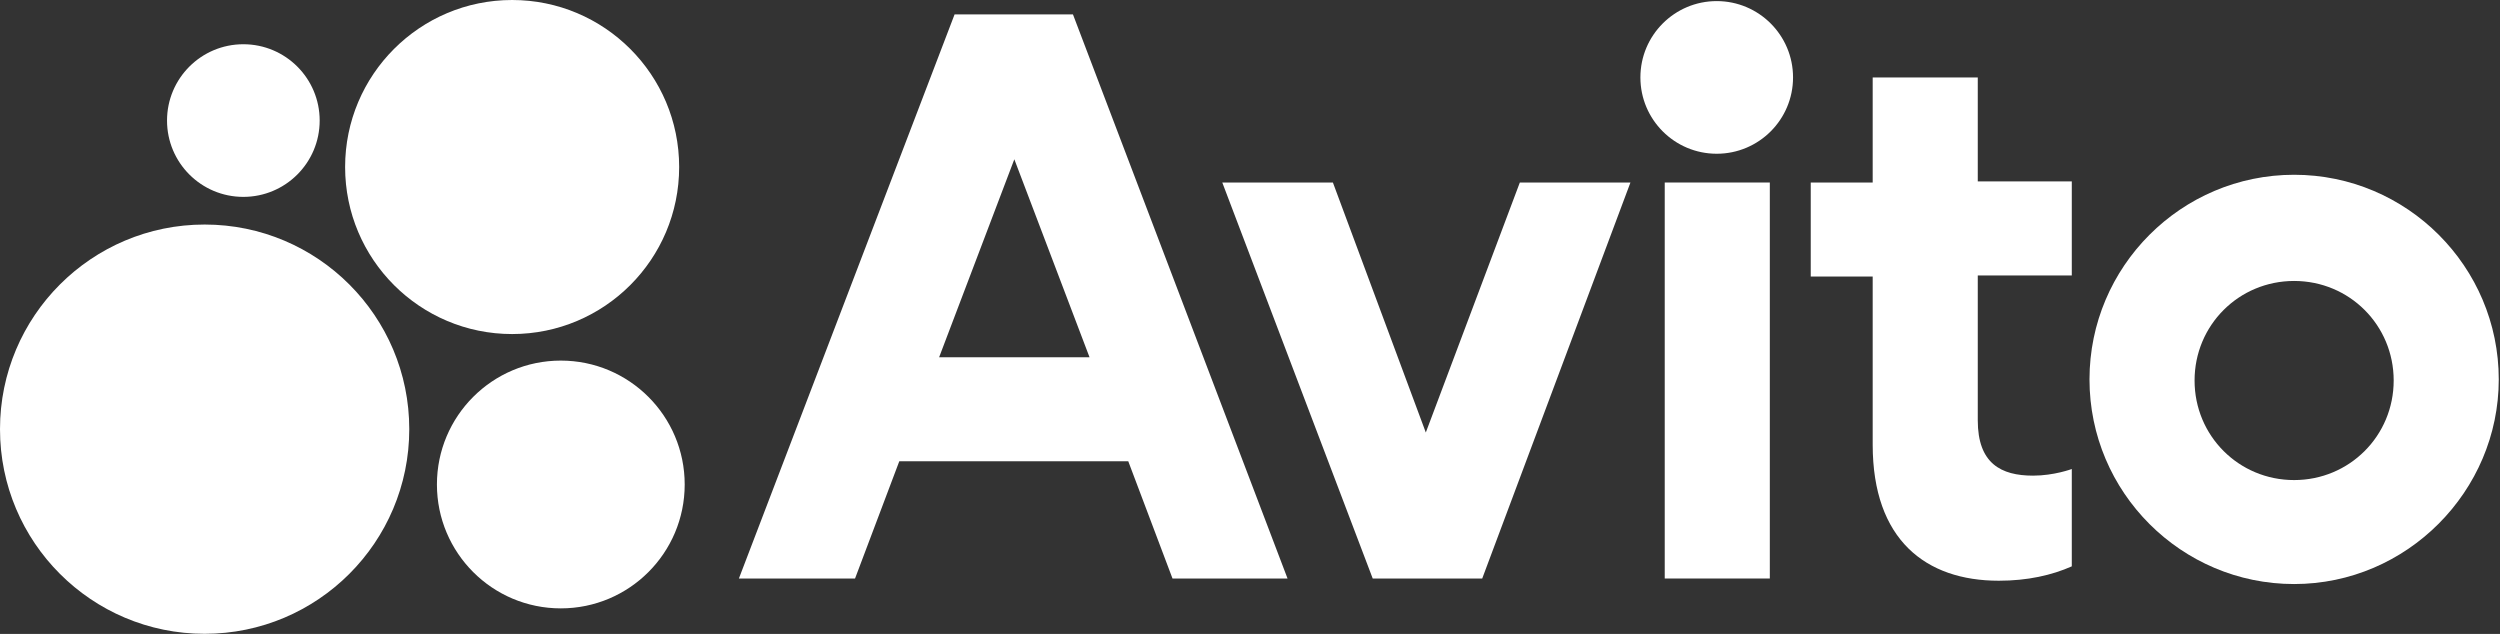
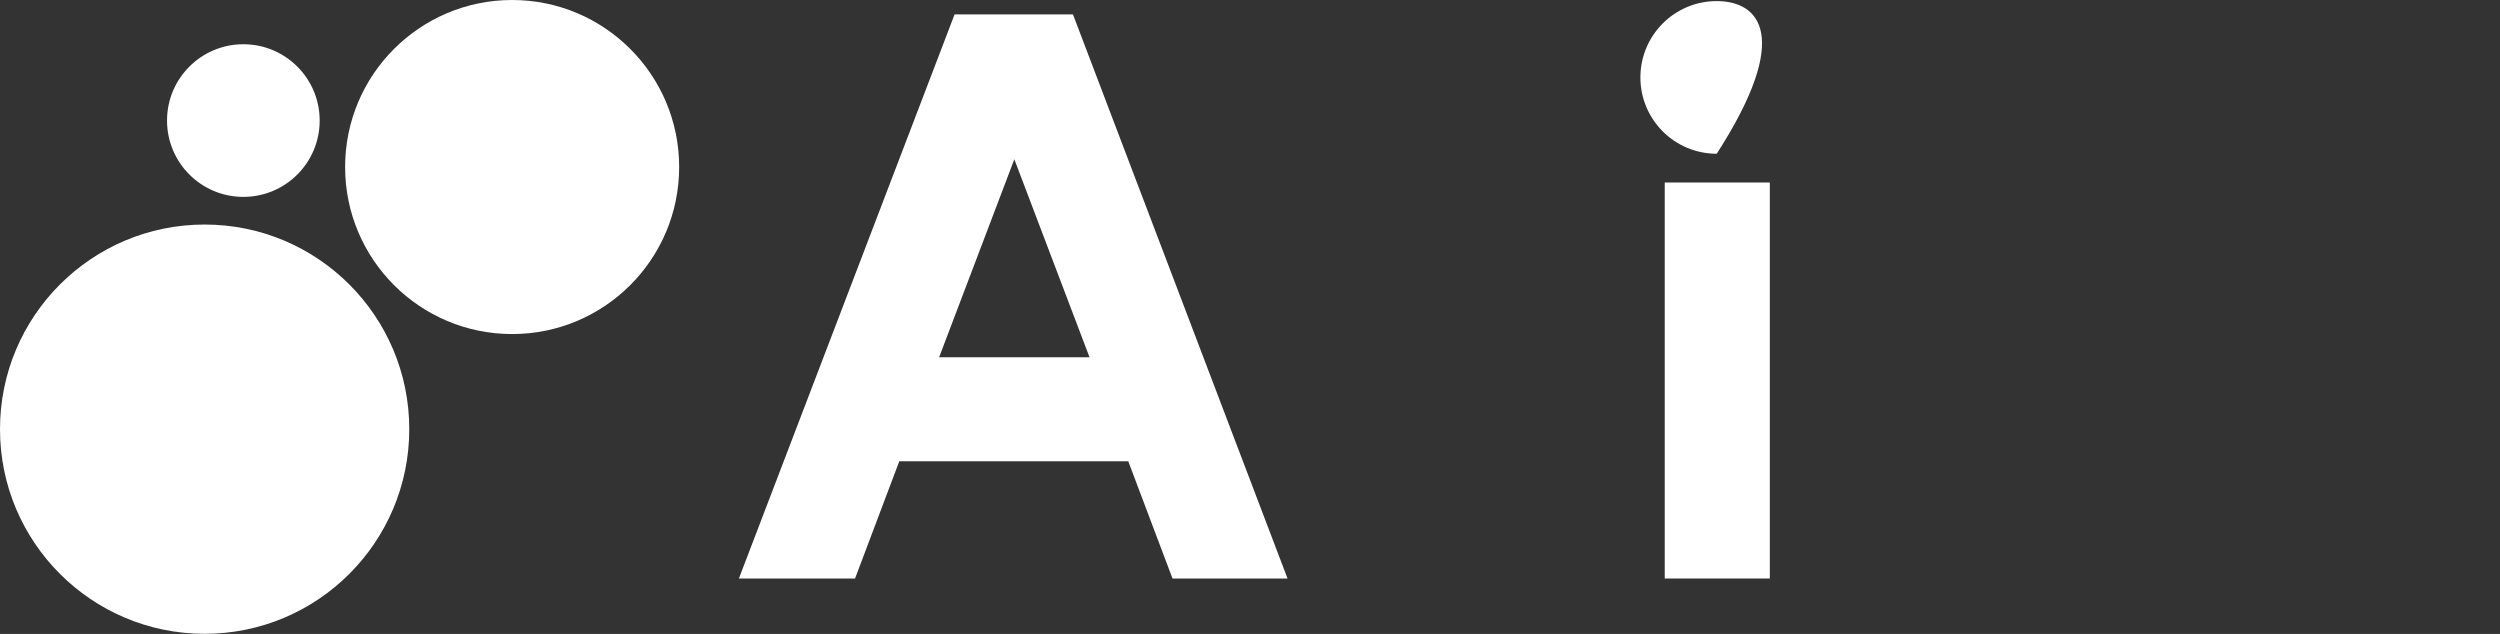
<svg xmlns="http://www.w3.org/2000/svg" width="560" height="142" viewBox="0 0 560 142" fill="none">
  <rect x="0" y="0" width="560" height="142" fill="#333333" stroke="none" />
  <g clip-path="url(#clip0_903_24)">
    <path d="M213.829 3.221L165.513 129.586H191.53L201.441 103.322H252.73L262.641 129.586H288.409L240.341 3.221H213.829ZM210.361 80.031L227.209 35.679L244.058 80.031H210.361Z" fill="white" />
-     <path d="M513.884 39.148C488.611 39.148 468.046 59.715 468.046 84.987C468.046 110.261 488.611 130.826 513.884 130.826C539.157 130.826 559.722 110.013 559.722 84.987C559.722 59.715 539.157 39.148 513.884 39.148ZM513.884 107.535C501.495 107.535 491.584 97.623 491.584 85.234C491.584 72.846 501.495 62.935 513.884 62.935C526.273 62.935 536.184 72.846 536.184 85.234C536.184 97.623 526.273 107.535 513.884 107.535Z" fill="white" />
-     <path d="M319.381 96.88L298.568 40.883H273.791L307.488 129.586H332.017L365.219 40.883H340.442L319.381 96.88Z" fill="white" />
-     <path d="M443.02 17.346H419.482V40.884H405.606V61.945H419.482V99.607C419.482 120.915 431.375 130.083 447.728 130.083C454.17 130.083 459.621 128.844 464.081 126.862V105.058C464.081 105.058 460.117 106.544 455.409 106.544C448.224 106.544 443.02 103.819 443.02 94.156V61.697H464.081V40.636H443.02V17.346Z" fill="white" />
-     <path d="M384.546 34.439C393.988 34.439 401.642 26.785 401.642 17.343C401.642 7.901 393.988 0.246 384.546 0.246C375.104 0.246 367.449 7.901 367.449 17.343C367.449 26.785 375.104 34.439 384.546 34.439Z" fill="white" />
+     <path d="M384.546 34.439C401.642 7.901 393.988 0.246 384.546 0.246C375.104 0.246 367.449 7.901 367.449 17.343C367.449 26.785 375.104 34.439 384.546 34.439Z" fill="white" />
    <path d="M396.439 40.883H372.9V129.586H396.439V40.883Z" fill="white" />
    <path d="M45.838 141.974C71.154 141.974 91.676 121.451 91.676 96.136C91.676 70.82 71.154 50.297 45.838 50.297C20.522 50.297 0 70.82 0 96.136C0 121.451 20.522 141.974 45.838 141.974Z" fill="white" />
-     <path d="M125.622 136.276C140.948 136.276 153.372 123.851 153.372 108.525C153.372 93.198 140.948 80.773 125.622 80.773C110.295 80.773 97.871 93.198 97.871 108.525C97.871 123.851 110.295 136.276 125.622 136.276Z" fill="white" />
    <path d="M54.51 44.102C63.953 44.102 71.607 36.448 71.607 27.006C71.607 17.564 63.953 9.91 54.51 9.91C45.068 9.91 37.414 17.564 37.414 27.006C37.414 36.448 45.068 44.102 54.51 44.102Z" fill="white" />
    <path d="M114.719 74.827C135.382 74.827 152.133 58.077 152.133 37.414C152.133 16.751 135.382 0 114.719 0C94.056 0 77.305 16.751 77.305 37.414C77.305 58.077 94.056 74.827 114.719 74.827Z" fill="white" />
  </g>
  <defs>
    <clipPath id="clip0_903_24">
      <rect width="560" height="142" fill="white" />
    </clipPath>
  </defs>
</svg>